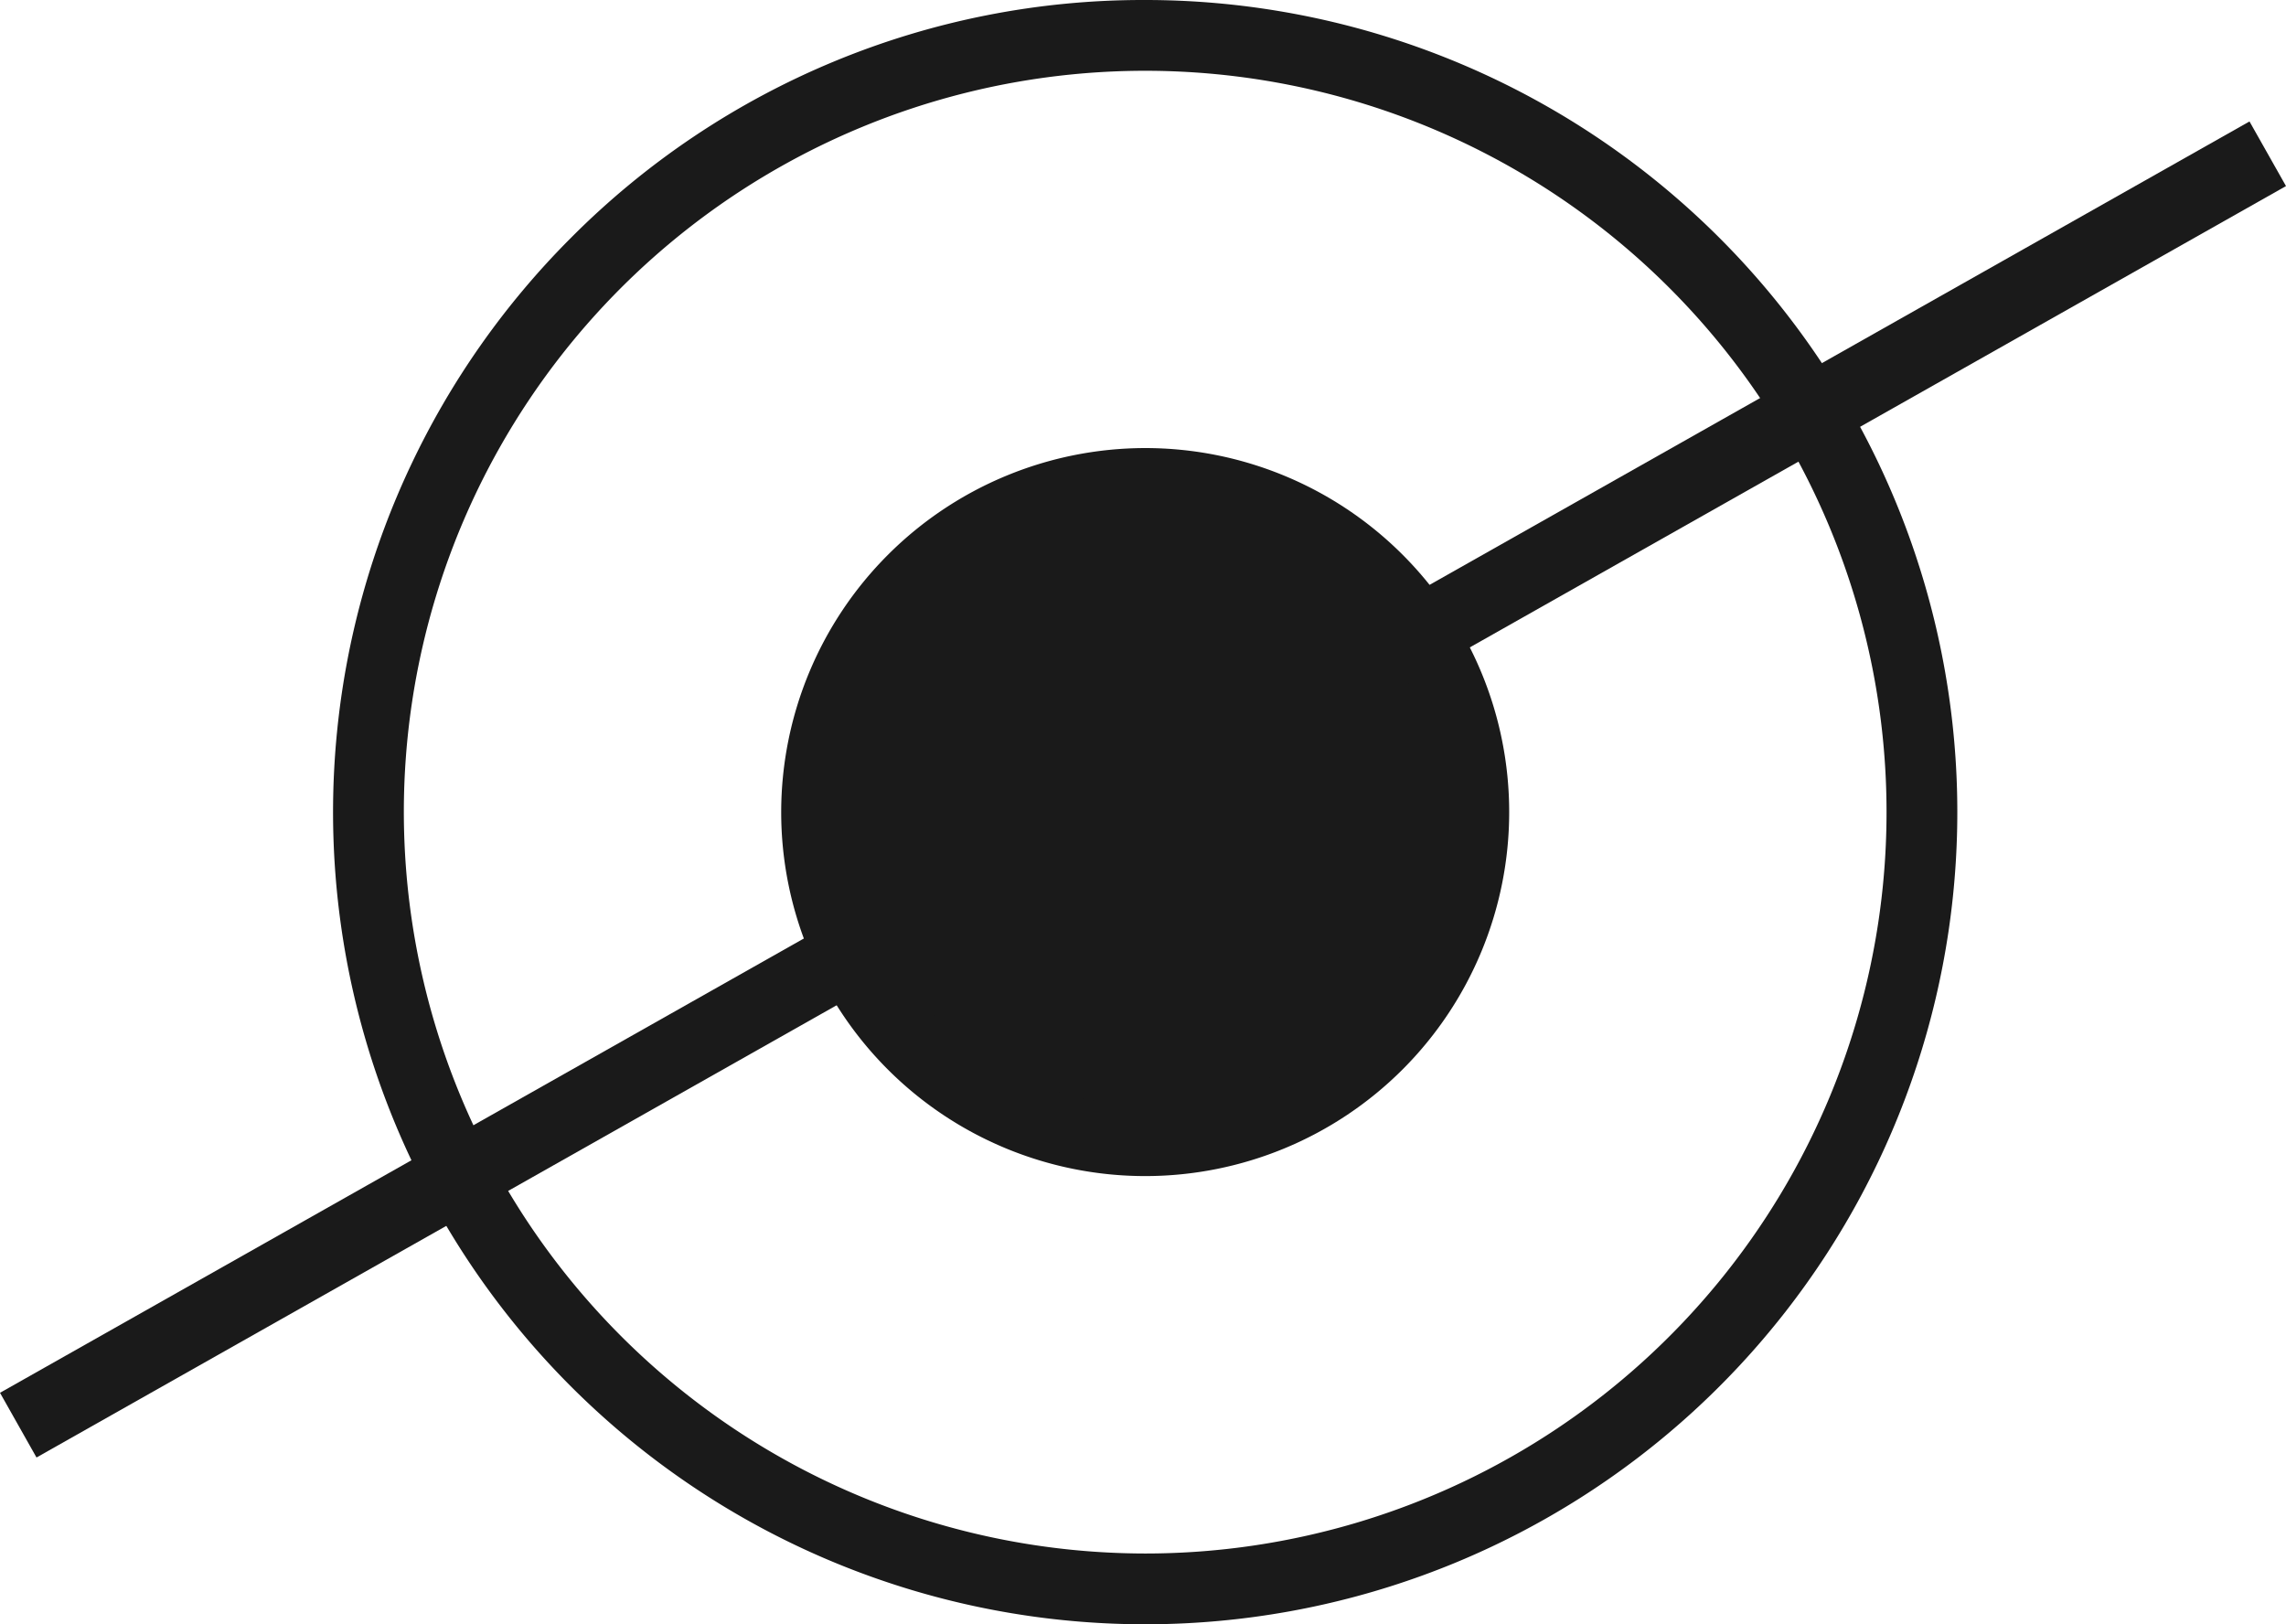
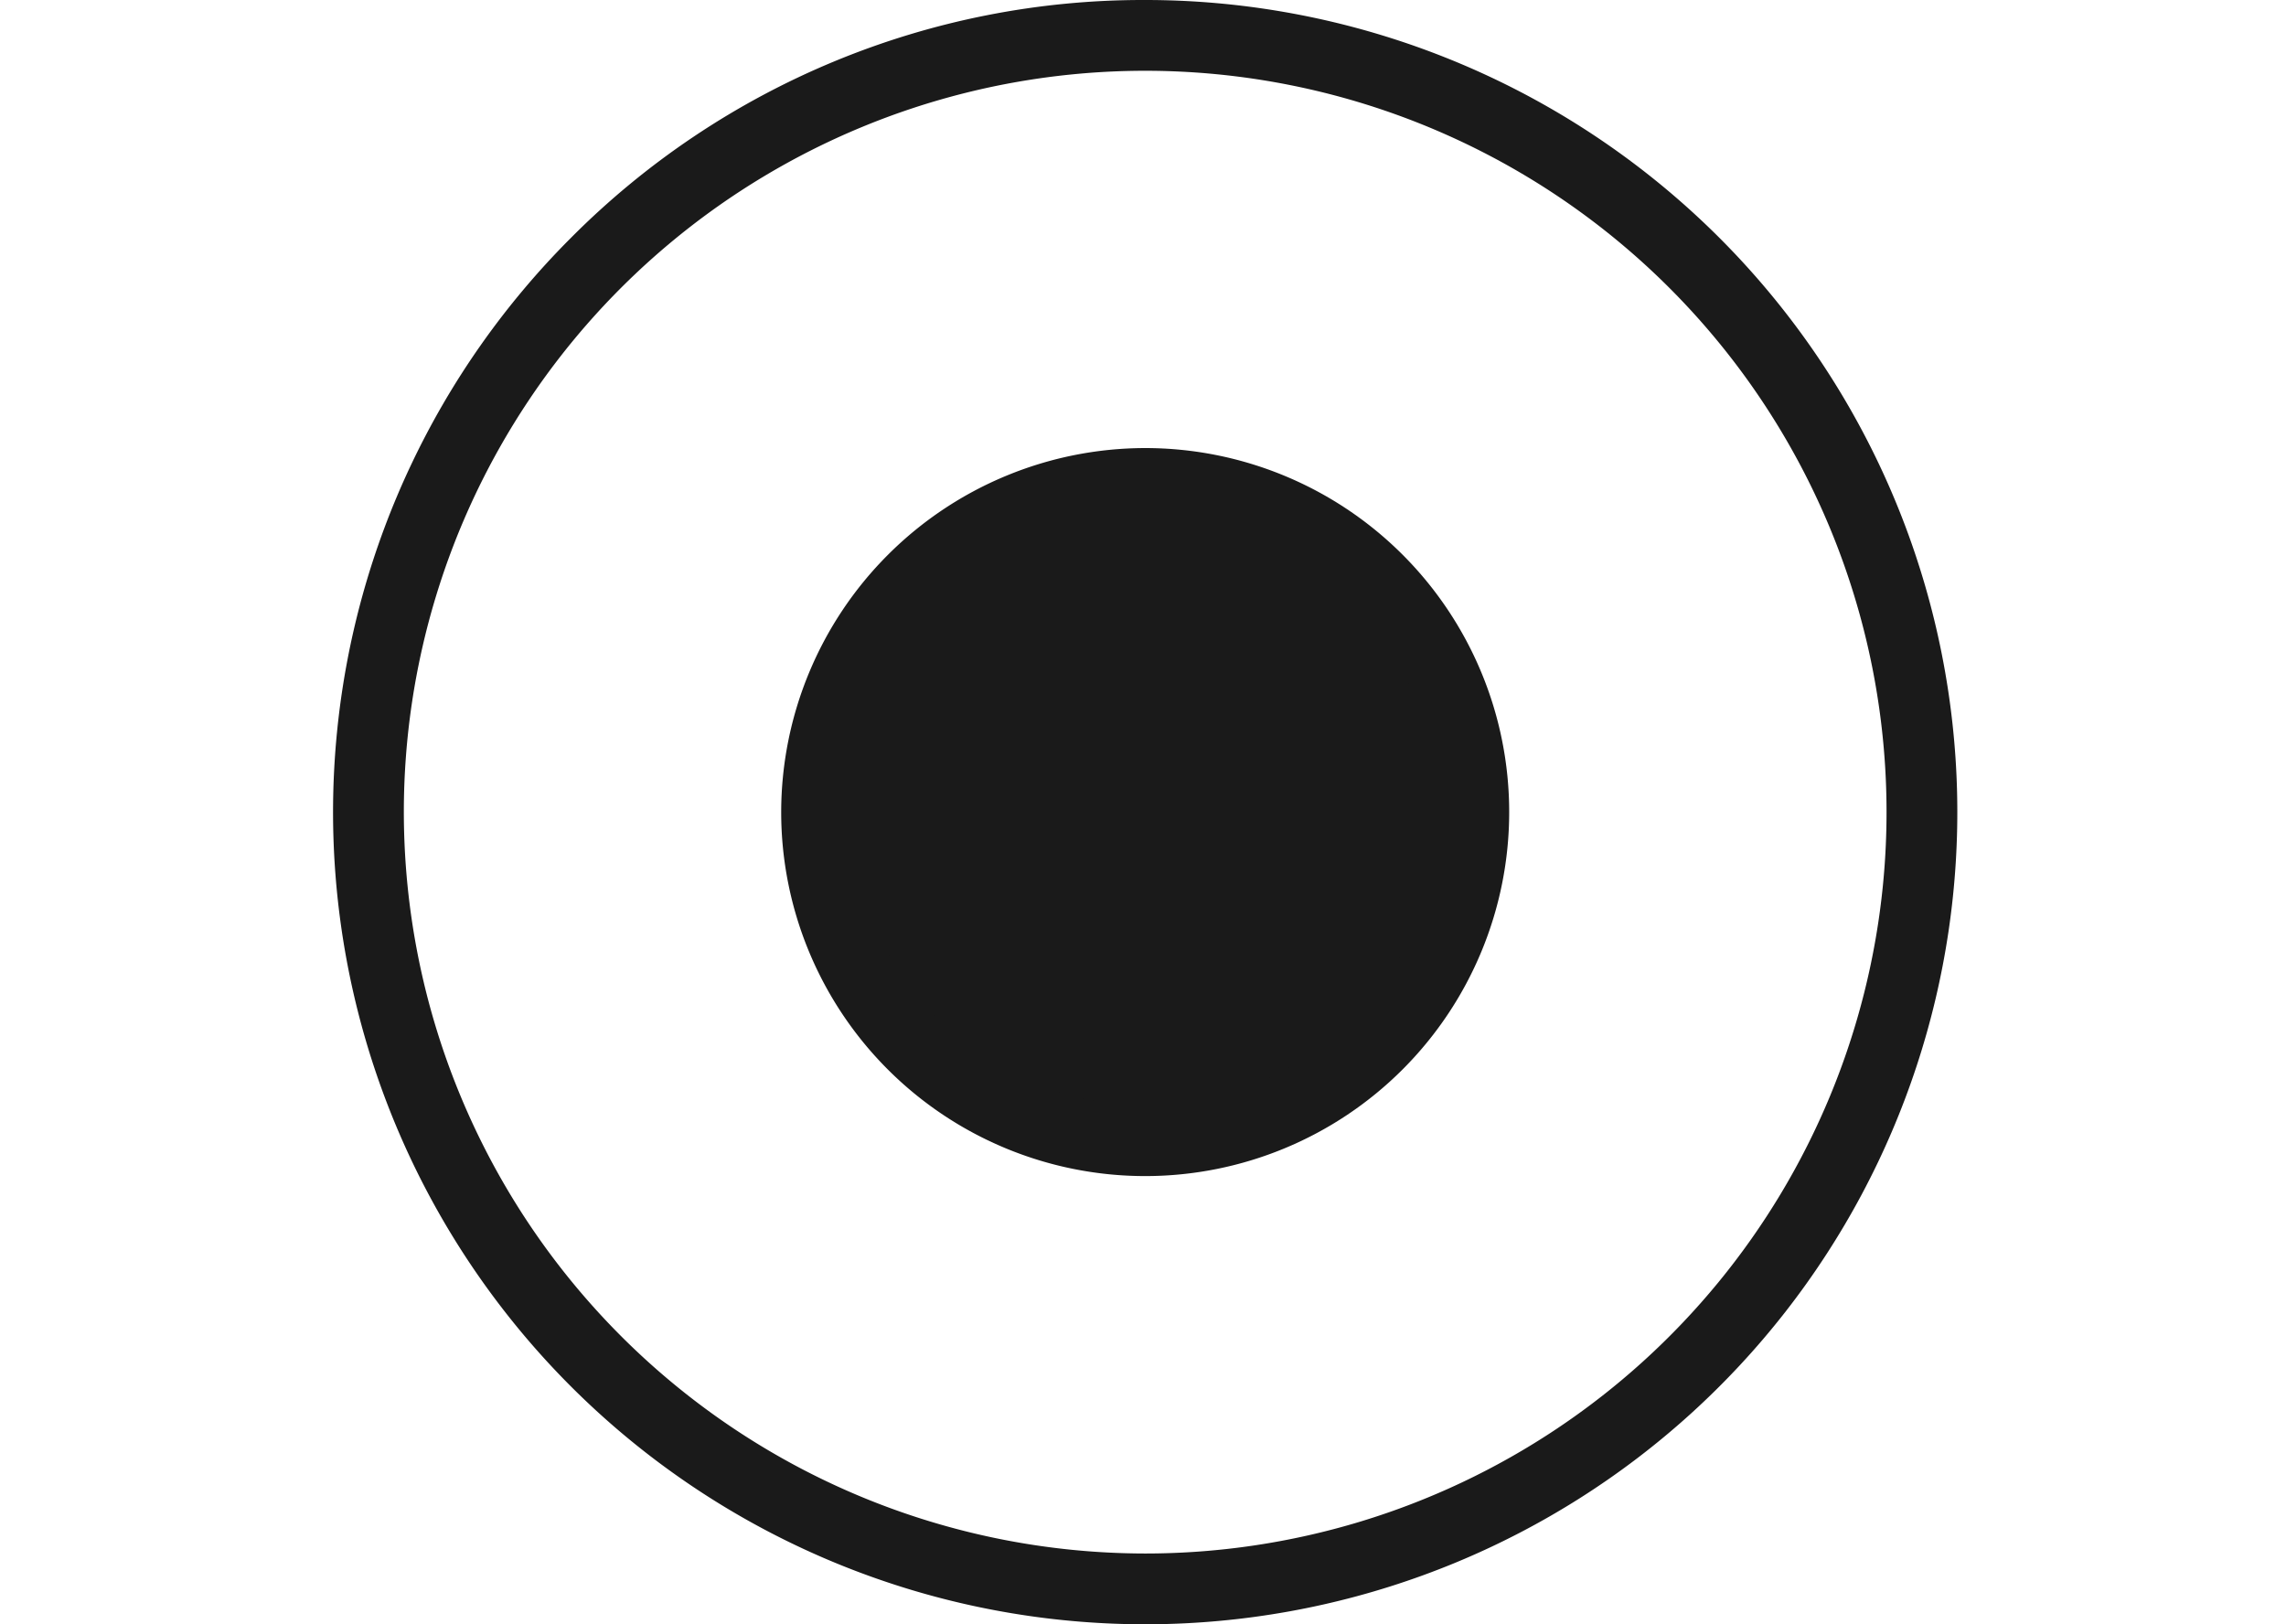
<svg xmlns="http://www.w3.org/2000/svg" width="30.811" height="21.893" viewBox="0 0 30.811 21.893">
  <g transform="translate(-160 -1506.199)">
    <path d="M19.863,112.815a4.429,4.429,0,1,1-4.429-4.429,4.429,4.429,0,0,1,4.429,4.429" transform="translate(160 1404.33)" fill="#1a1a1a" />
    <path d="M4.429-.477A4.906,4.906,0,1,1-.477,4.429,4.912,4.912,0,0,1,4.429-.477Zm0,8.858A3.952,3.952,0,1,0,.477,4.429,3.956,3.956,0,0,0,4.429,8.381Z" transform="translate(171.006 1512.715)" fill="#1a1a1a" />
    <path d="M15.434,101.869a10.946,10.946,0,1,1-7.739,3.206A10.874,10.874,0,0,1,15.434,101.869Zm0,20.938a9.992,9.992,0,1,0-9.991-9.992A10,10,0,0,0,15.434,122.807Z" transform="translate(160 1404.33)" fill="#1a1a1a" />
-     <path d="M.246,17.572-.246,16.7,30.073-.435l.492.871Z" transform="translate(160.246 1508.271)" fill="#1a1a1a" />
  </g>
</svg>